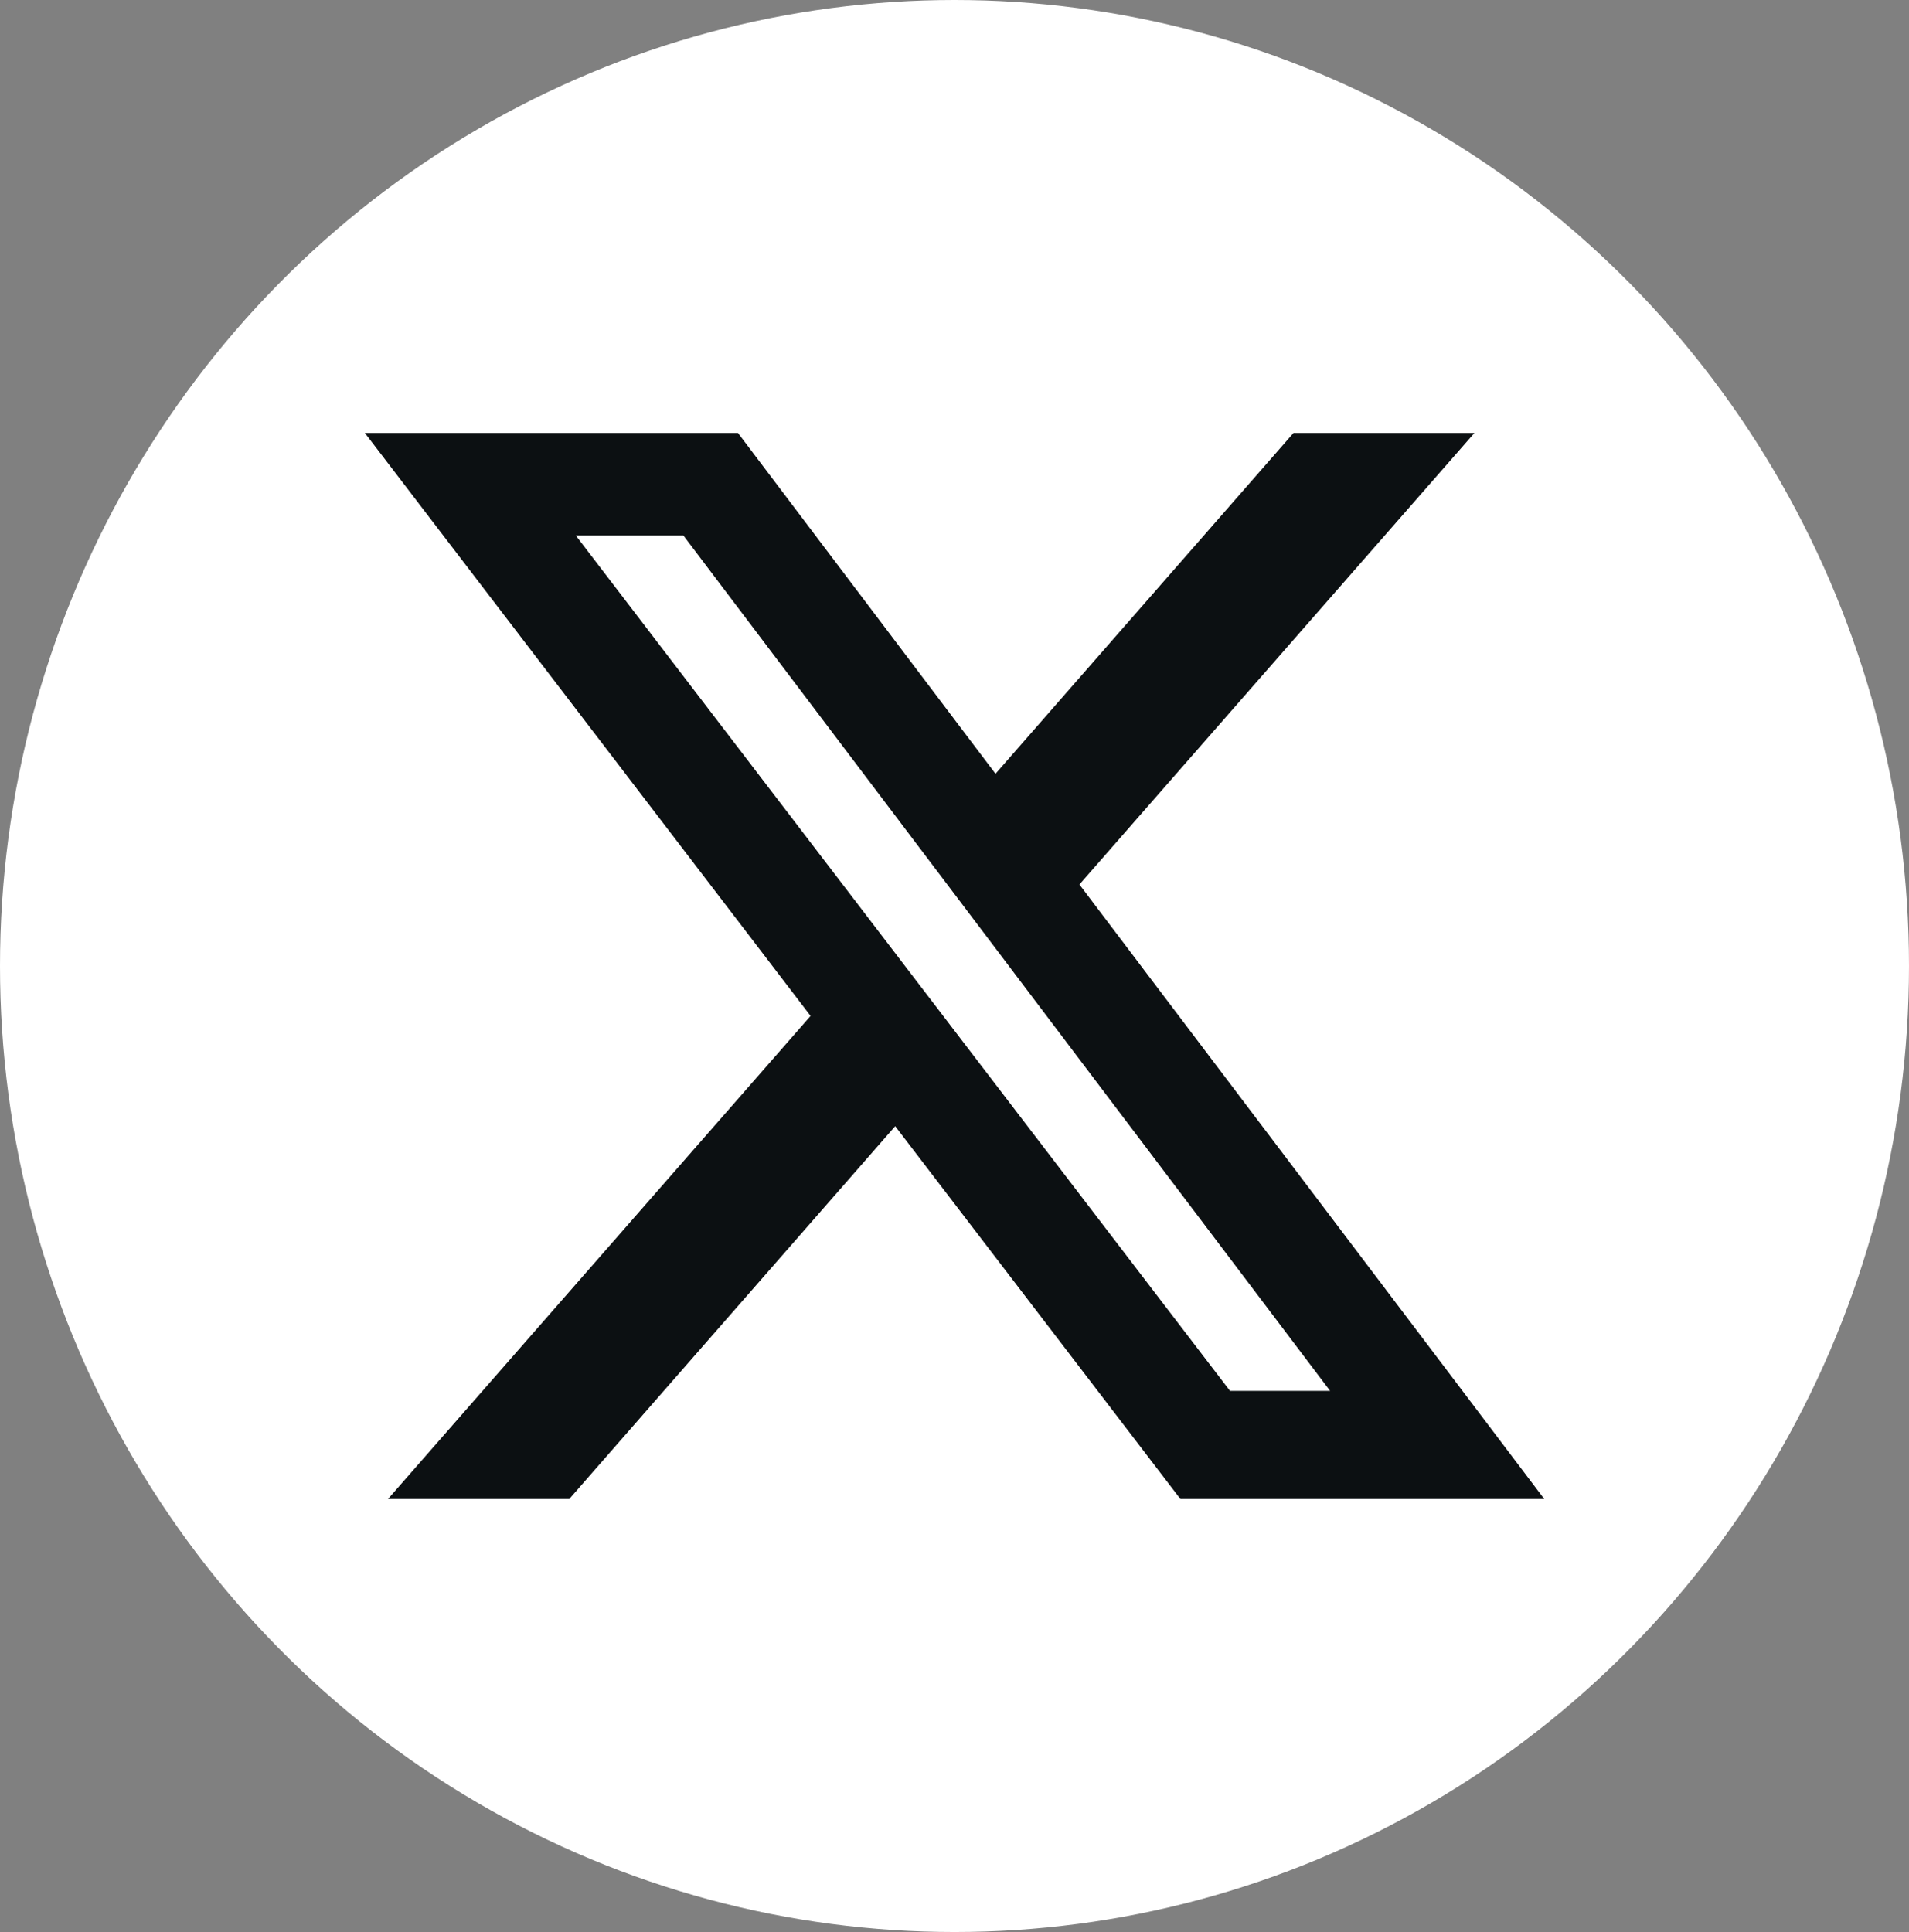
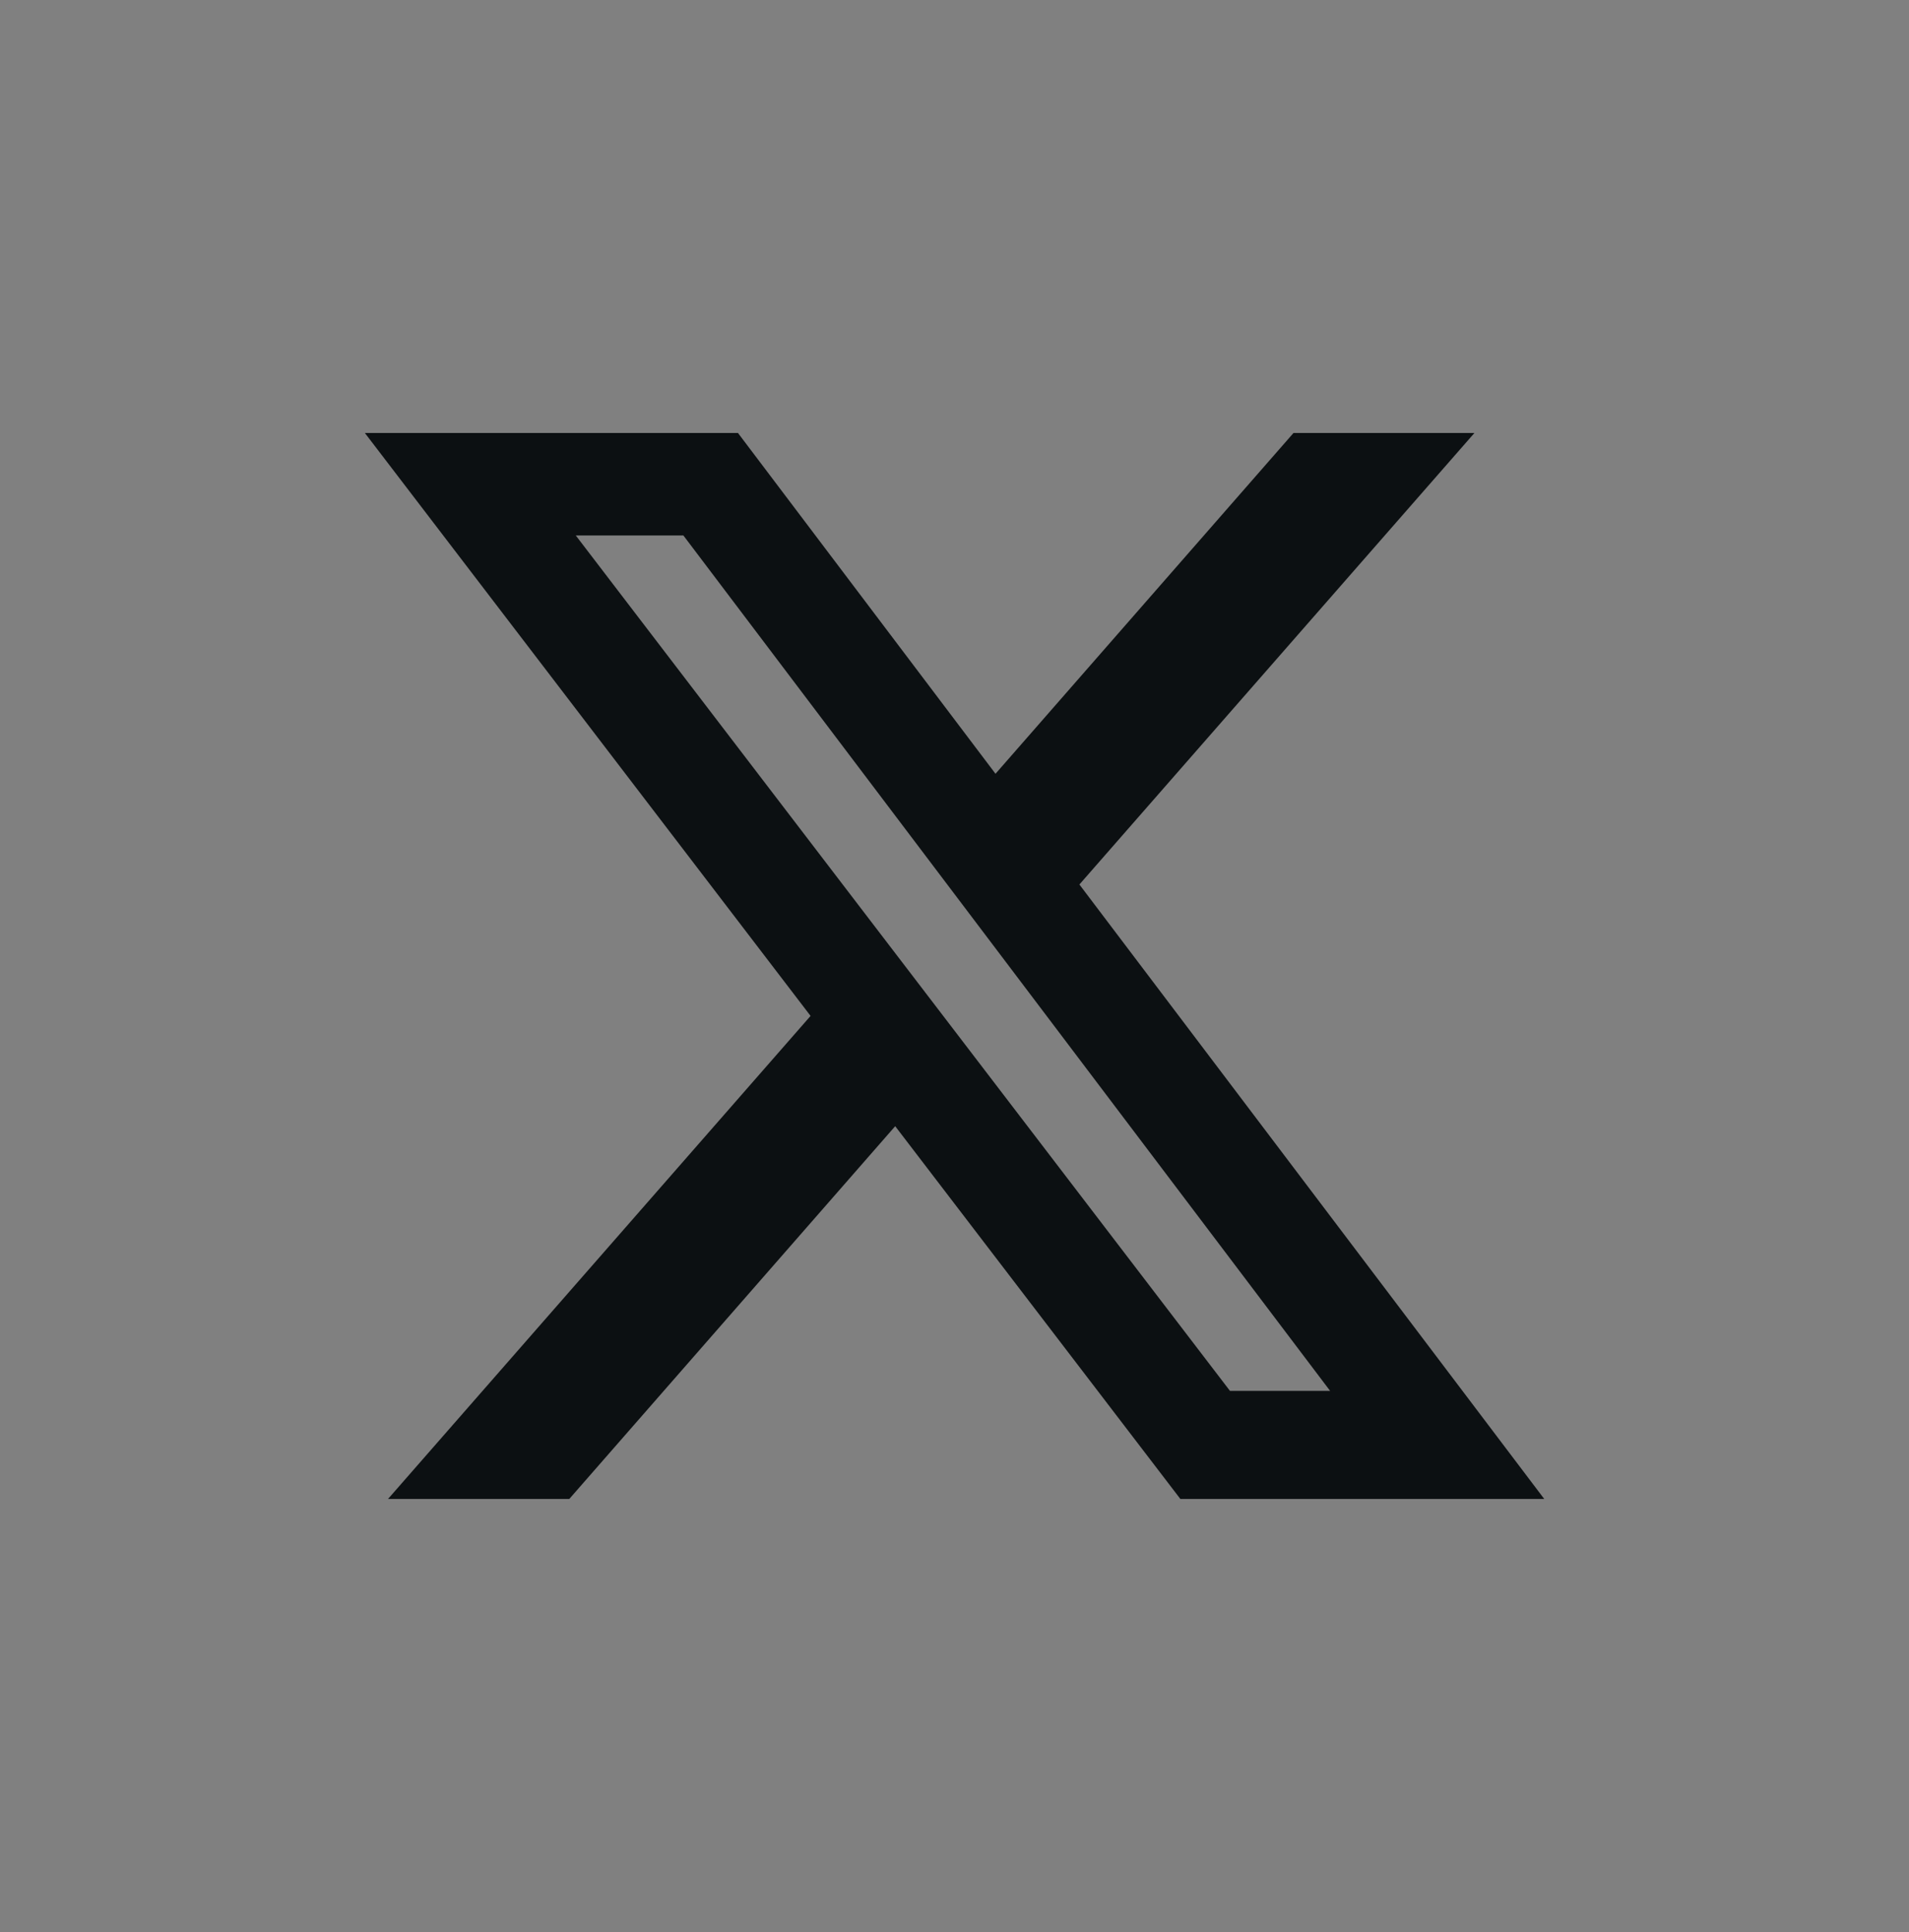
<svg xmlns="http://www.w3.org/2000/svg" id="x" width="34.312" height="34.724" viewBox="0 0 34.312 34.724">
  <rect x="0" y="0" width="34.312" height="34.724" fill="#808080" stroke="none" />
-   <ellipse id="Ellipse_20" data-name="Ellipse 20" cx="17.156" cy="17.362" rx="17.156" ry="17.362" transform="translate(0 0)" fill="#fff" />
  <path id="Icon_fa-brands-x-twitter" data-name="Icon fa-brands-x-twitter" d="M18.575,3.375h3.252l-7.1,8.115,8.355,11.044h-6.54l-5.126-6.7-5.858,6.7H2.3l7.595-8.682L1.884,3.375H8.59L13.219,9.5ZM17.433,20.591h1.8L7.609,5.217H5.675Z" transform="translate(4.674 4.407)" fill="#0c1012" />
</svg>